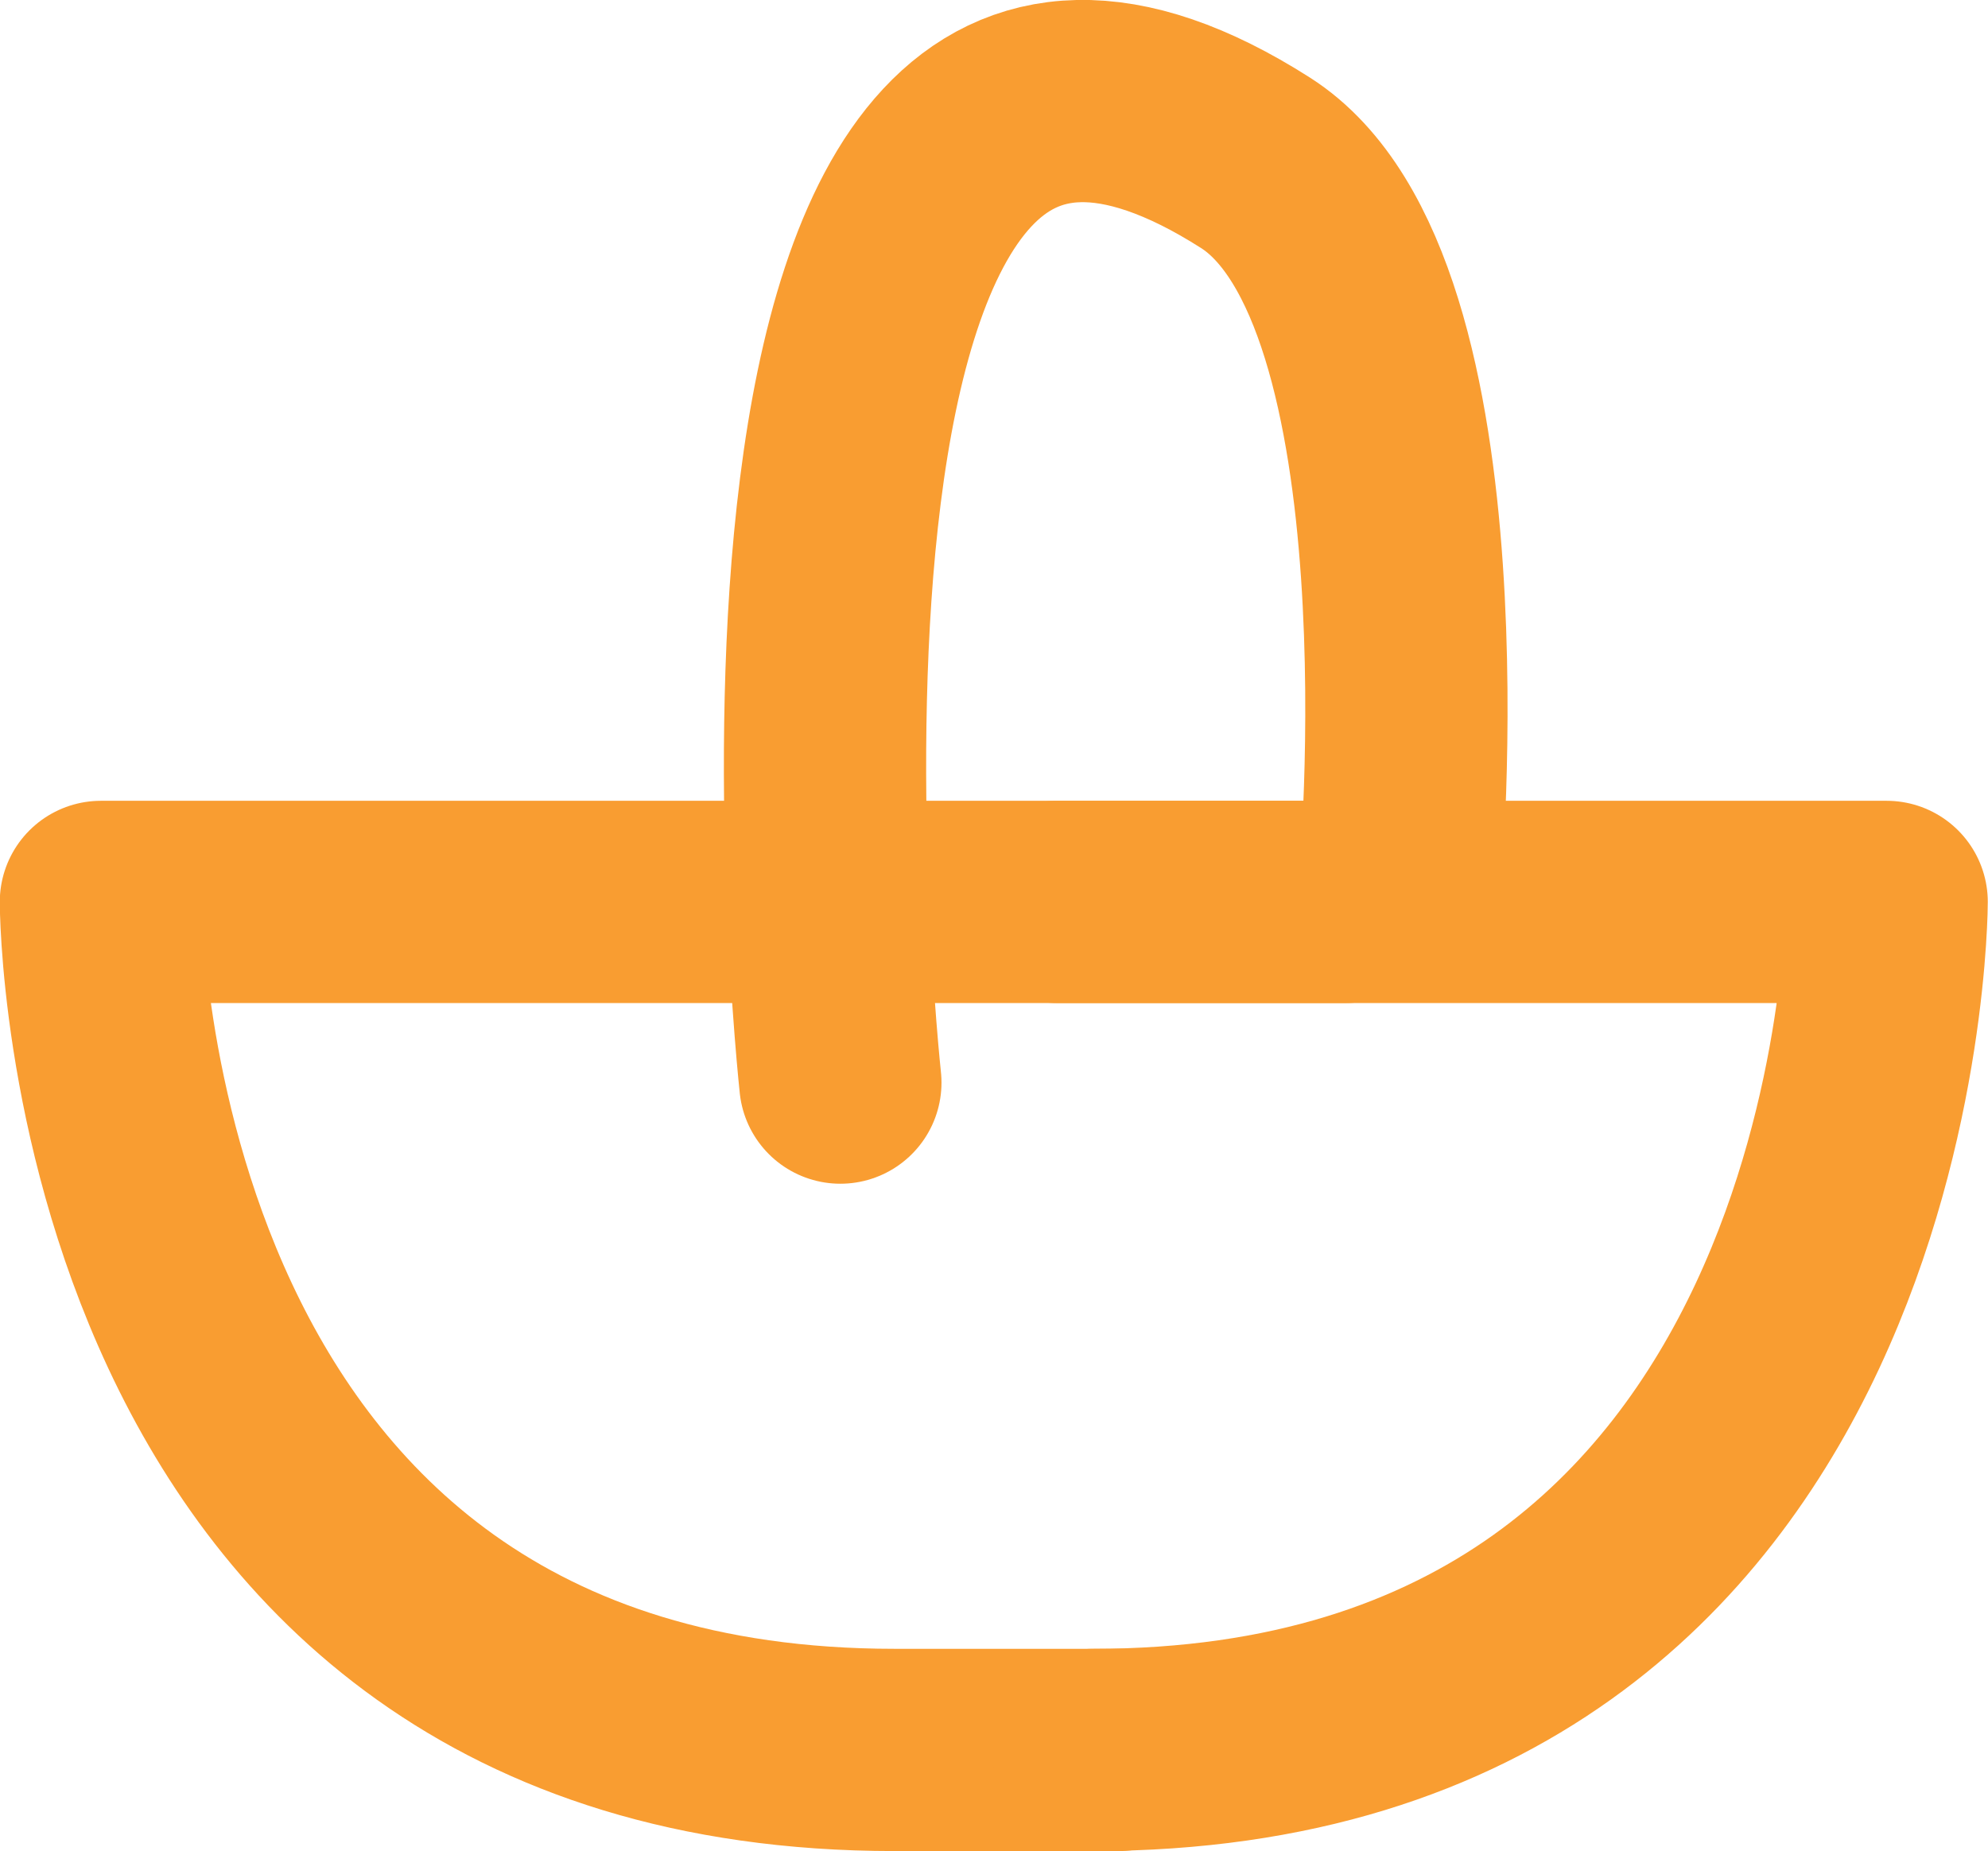
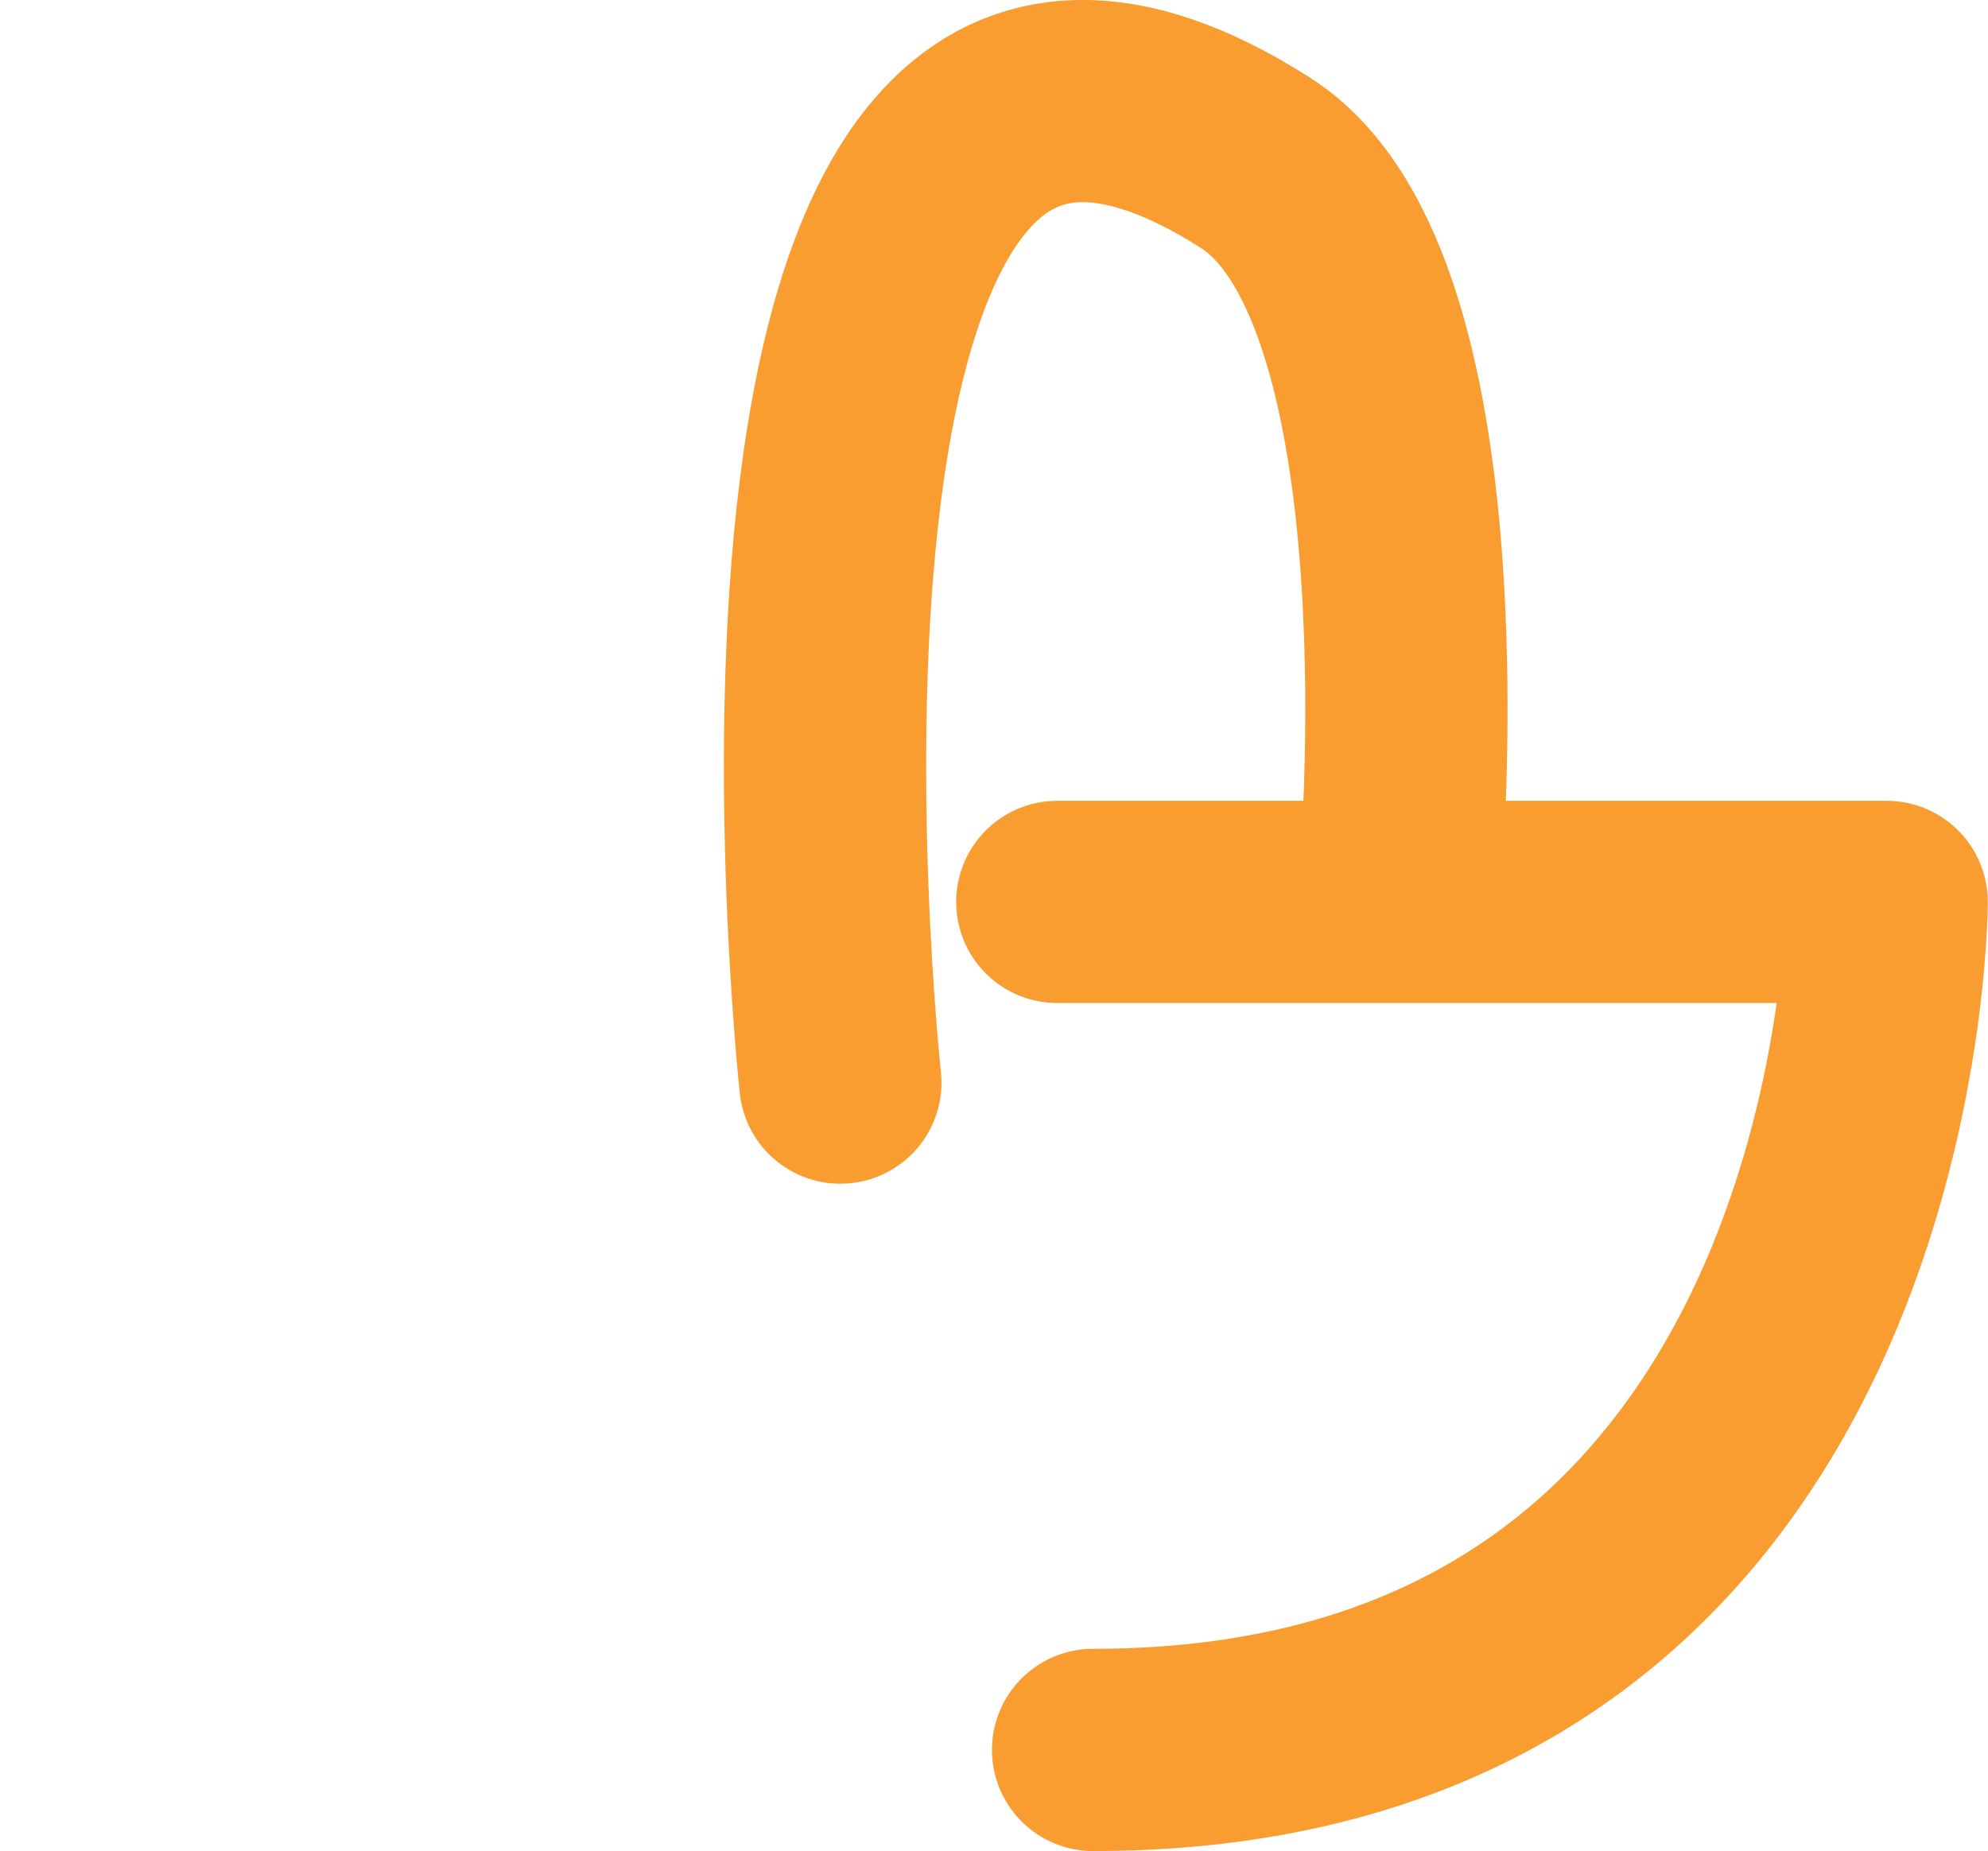
<svg xmlns="http://www.w3.org/2000/svg" version="1.1" width="9.219" height="8.585" viewBox="0 0 9.219 8.585" id="svg4253">
  <defs id="defs3">
    <clipPath id="clipPath402">
      <path d="m 0,545.501 344.175,0 L 344.175,0 0,0 0,545.501 z" id="path404" />
    </clipPath>
  </defs>
  <g transform="translate(-280.251,-702.157)" id="layer1">
-     <path d="m 284.399,710.273 c 0,0 2.342,0 0,0 -3.68,0 -3.68,-3.933 -3.68,-3.933 l 5.771,0" id="path372" style="fill:none;stroke:#f99d31;stroke-width:0.938;stroke-linecap:round;stroke-linejoin:round;stroke-miterlimit:10;stroke-opacity:1;stroke-dasharray:none" />
    <path d="m 285.32,710.273 0,0 c 3.68,0 3.68,-3.933 3.68,-3.933 l -3.846,0" id="path376" style="fill:none;stroke:#f99d31;stroke-width:0.938;stroke-linecap:round;stroke-linejoin:round;stroke-miterlimit:10;stroke-opacity:1;stroke-dasharray:none" />
    <path d="m 284.148,707.178 c 0,0 -0.641,-5.901 1.925,-4.266 0.919,0.586 0.669,3.346 0.669,3.346" id="path380" style="fill:none;stroke:#f99d31;stroke-width:0.938;stroke-linecap:round;stroke-linejoin:round;stroke-miterlimit:10;stroke-opacity:1;stroke-dasharray:none" />
  </g>
</svg>